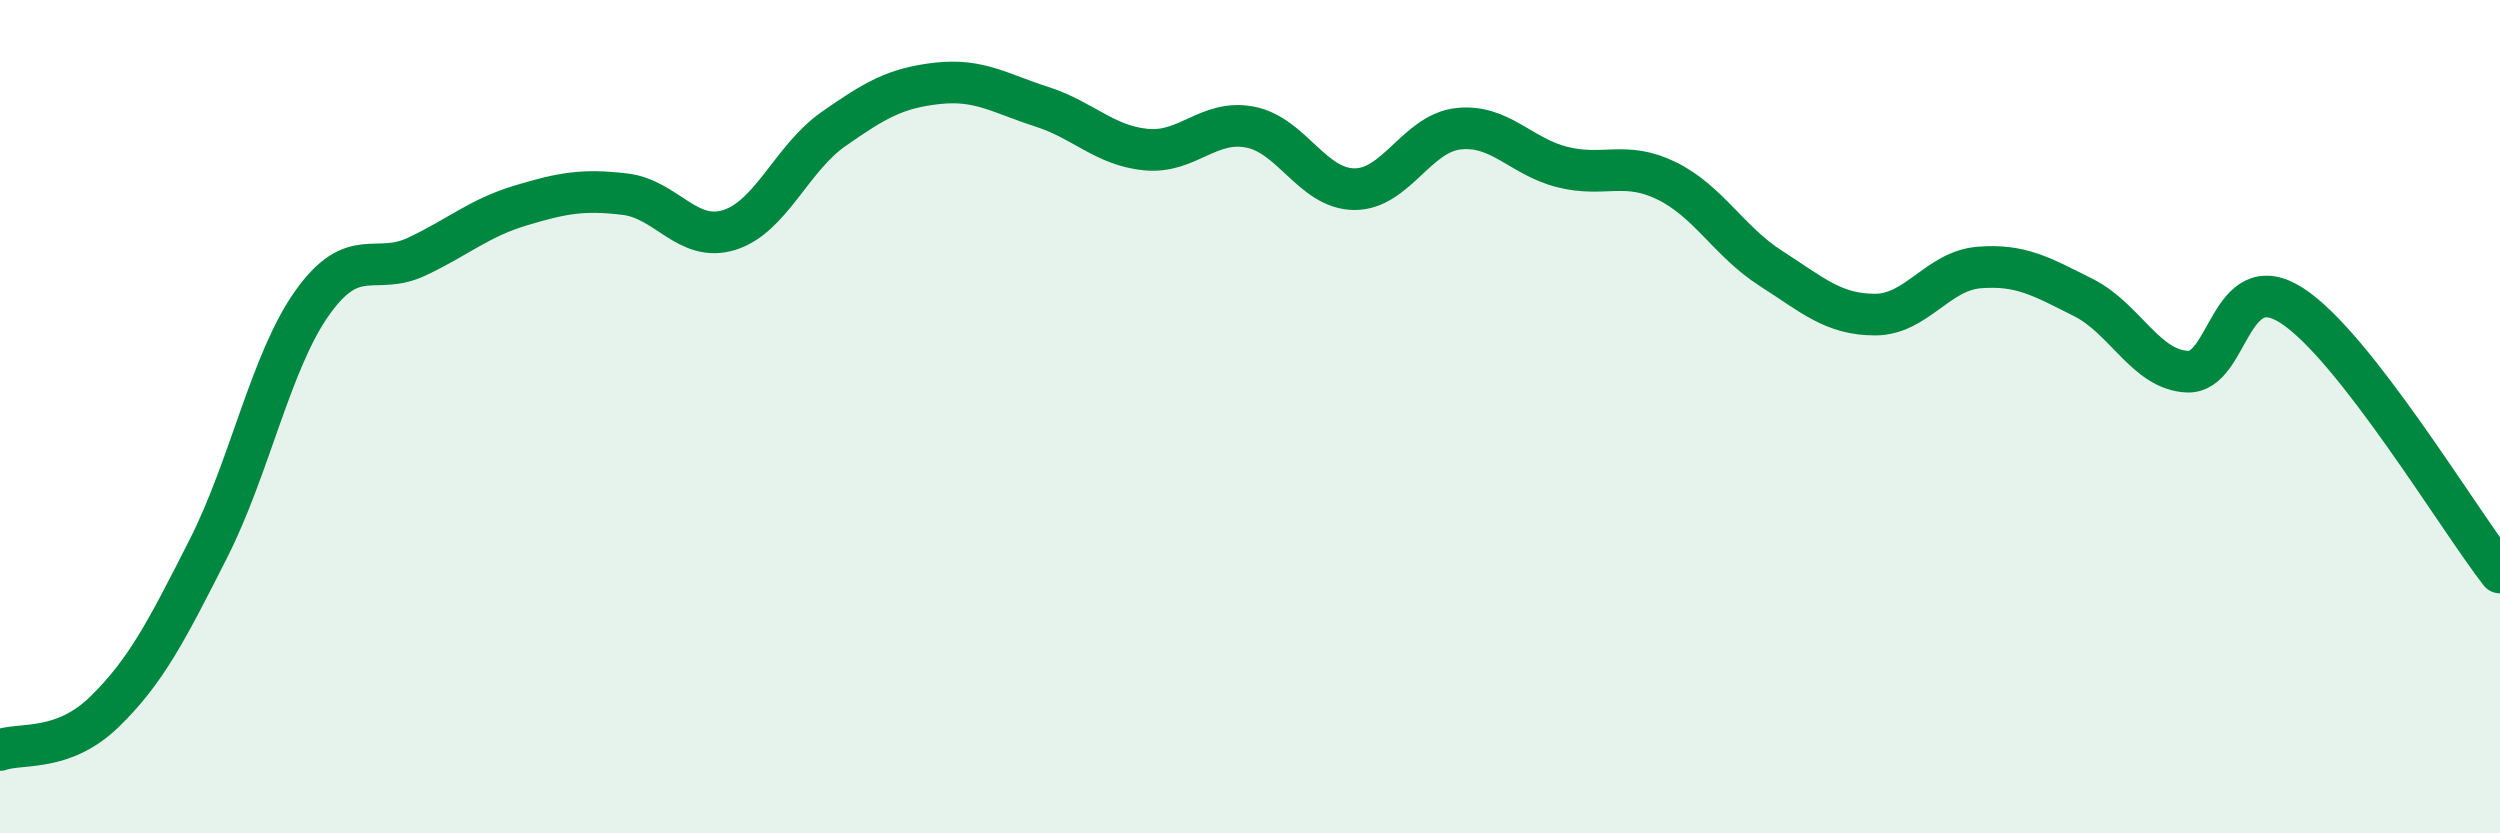
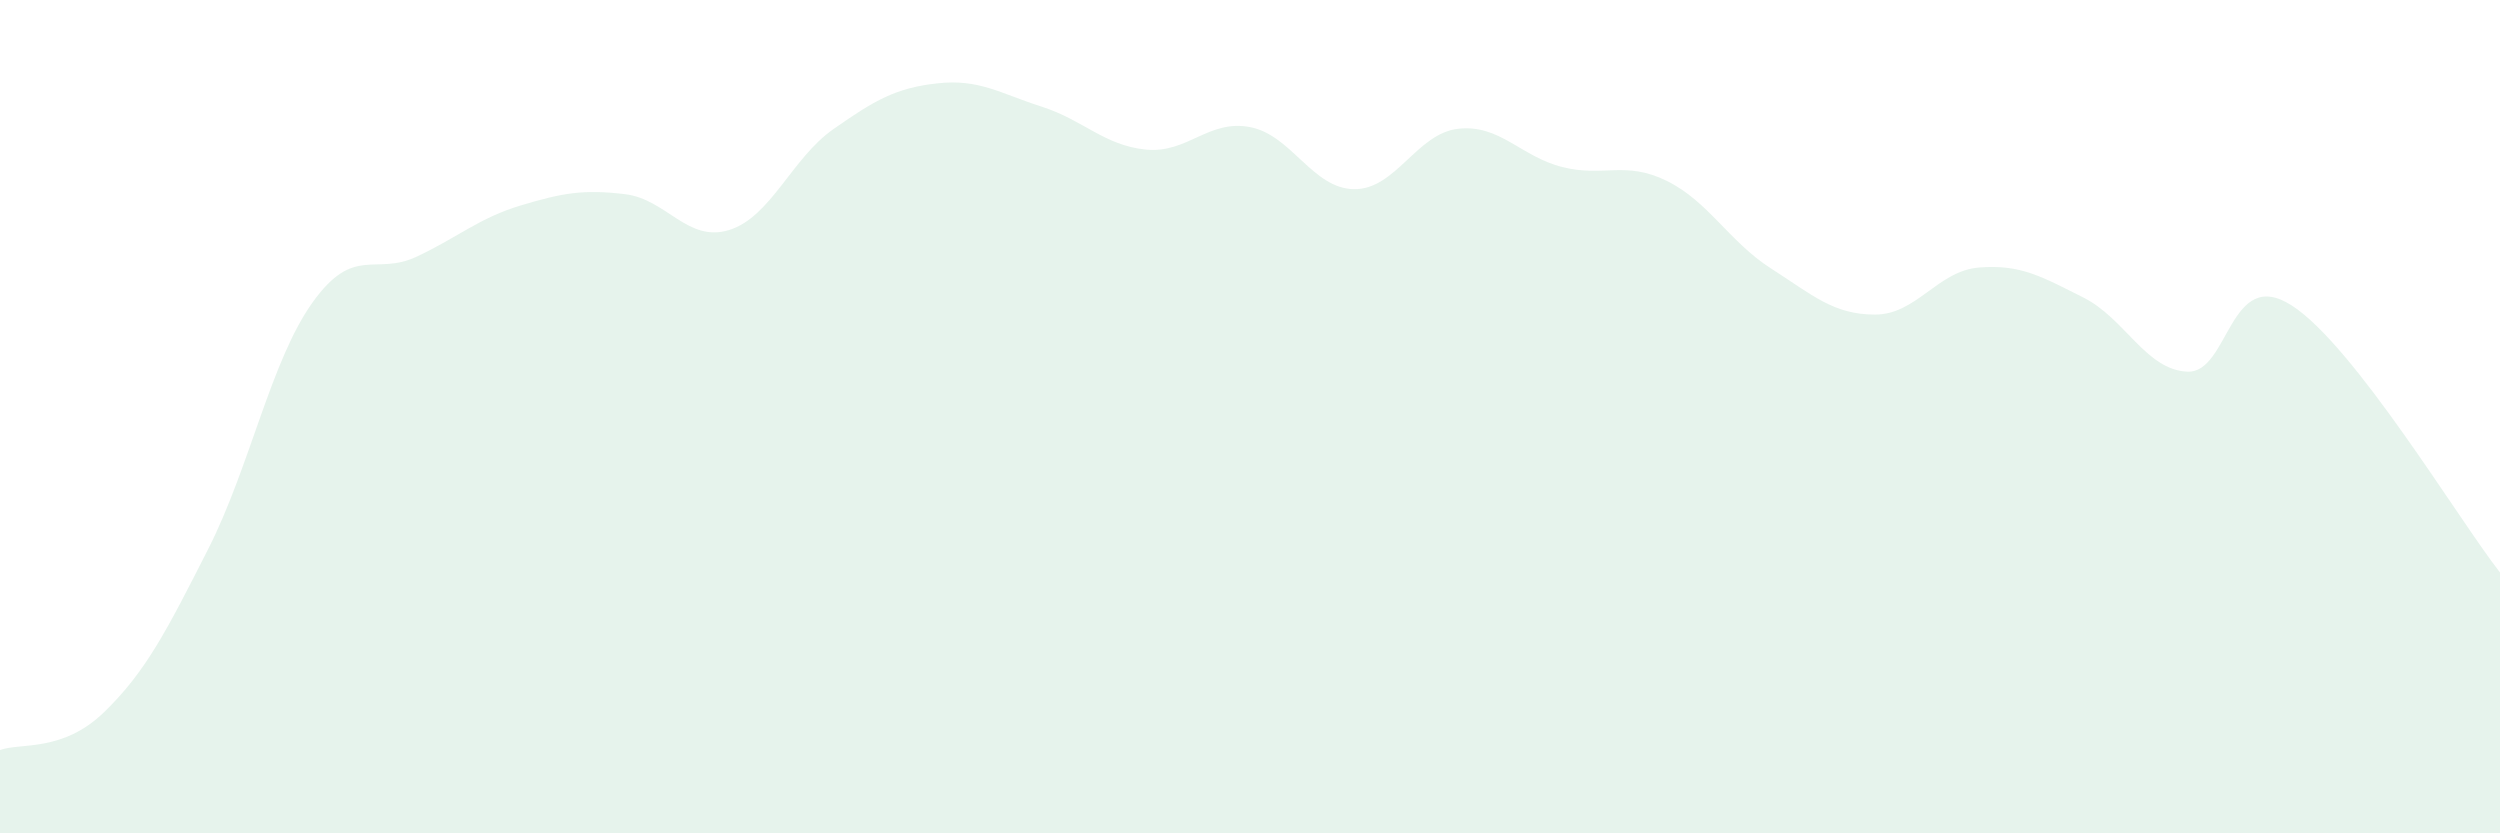
<svg xmlns="http://www.w3.org/2000/svg" width="60" height="20" viewBox="0 0 60 20">
  <path d="M 0,18 C 0.5,17.82 1.5,18.06 2.5,17.09 C 3.5,16.12 4,15.14 5,13.17 C 6,11.2 6.5,8.66 7.5,7.26 C 8.5,5.86 9,6.63 10,6.16 C 11,5.69 11.5,5.23 12.5,4.93 C 13.5,4.63 14,4.54 15,4.66 C 16,4.78 16.5,5.83 17.5,5.52 C 18.5,5.21 19,3.8 20,3.1 C 21,2.4 21.5,2.11 22.5,2 C 23.5,1.89 24,2.24 25,2.56 C 26,2.88 26.5,3.49 27.5,3.59 C 28.5,3.69 29,2.86 30,3.05 C 31,3.24 31.5,4.53 32.5,4.54 C 33.5,4.55 34,3.2 35,3.09 C 36,2.98 36.5,3.76 37.5,4.01 C 38.5,4.26 39,3.85 40,4.34 C 41,4.83 41.5,5.8 42.5,6.44 C 43.5,7.08 44,7.55 45,7.55 C 46,7.55 46.5,6.5 47.5,6.42 C 48.5,6.34 49,6.64 50,7.14 C 51,7.64 51.5,8.88 52.5,8.92 C 53.5,8.96 53.5,6.37 55,7.33 C 56.5,8.29 59,12.46 60,13.74L60 20L0 20Z" fill="#008740" opacity="0.1" stroke-linecap="round" stroke-linejoin="round" />
-   <path d="M 0,18 C 0.5,17.82 1.5,18.06 2.5,17.09 C 3.5,16.12 4,15.14 5,13.17 C 6,11.2 6.5,8.66 7.5,7.26 C 8.5,5.86 9,6.63 10,6.16 C 11,5.69 11.5,5.23 12.5,4.93 C 13.5,4.63 14,4.54 15,4.66 C 16,4.78 16.5,5.83 17.5,5.52 C 18.5,5.21 19,3.8 20,3.1 C 21,2.4 21.5,2.11 22.5,2 C 23.5,1.89 24,2.24 25,2.56 C 26,2.88 26.5,3.49 27.5,3.59 C 28.5,3.69 29,2.86 30,3.05 C 31,3.24 31.5,4.53 32.5,4.54 C 33.5,4.55 34,3.2 35,3.09 C 36,2.98 36.5,3.76 37.5,4.01 C 38.5,4.26 39,3.85 40,4.34 C 41,4.83 41.5,5.8 42.5,6.44 C 43.5,7.08 44,7.55 45,7.55 C 46,7.55 46.5,6.5 47.5,6.42 C 48.5,6.34 49,6.64 50,7.14 C 51,7.64 51.5,8.88 52.5,8.92 C 53.5,8.96 53.5,6.37 55,7.33 C 56.5,8.29 59,12.46 60,13.74" stroke="#008740" stroke-width="1" fill="none" stroke-linecap="round" stroke-linejoin="round" />
</svg>